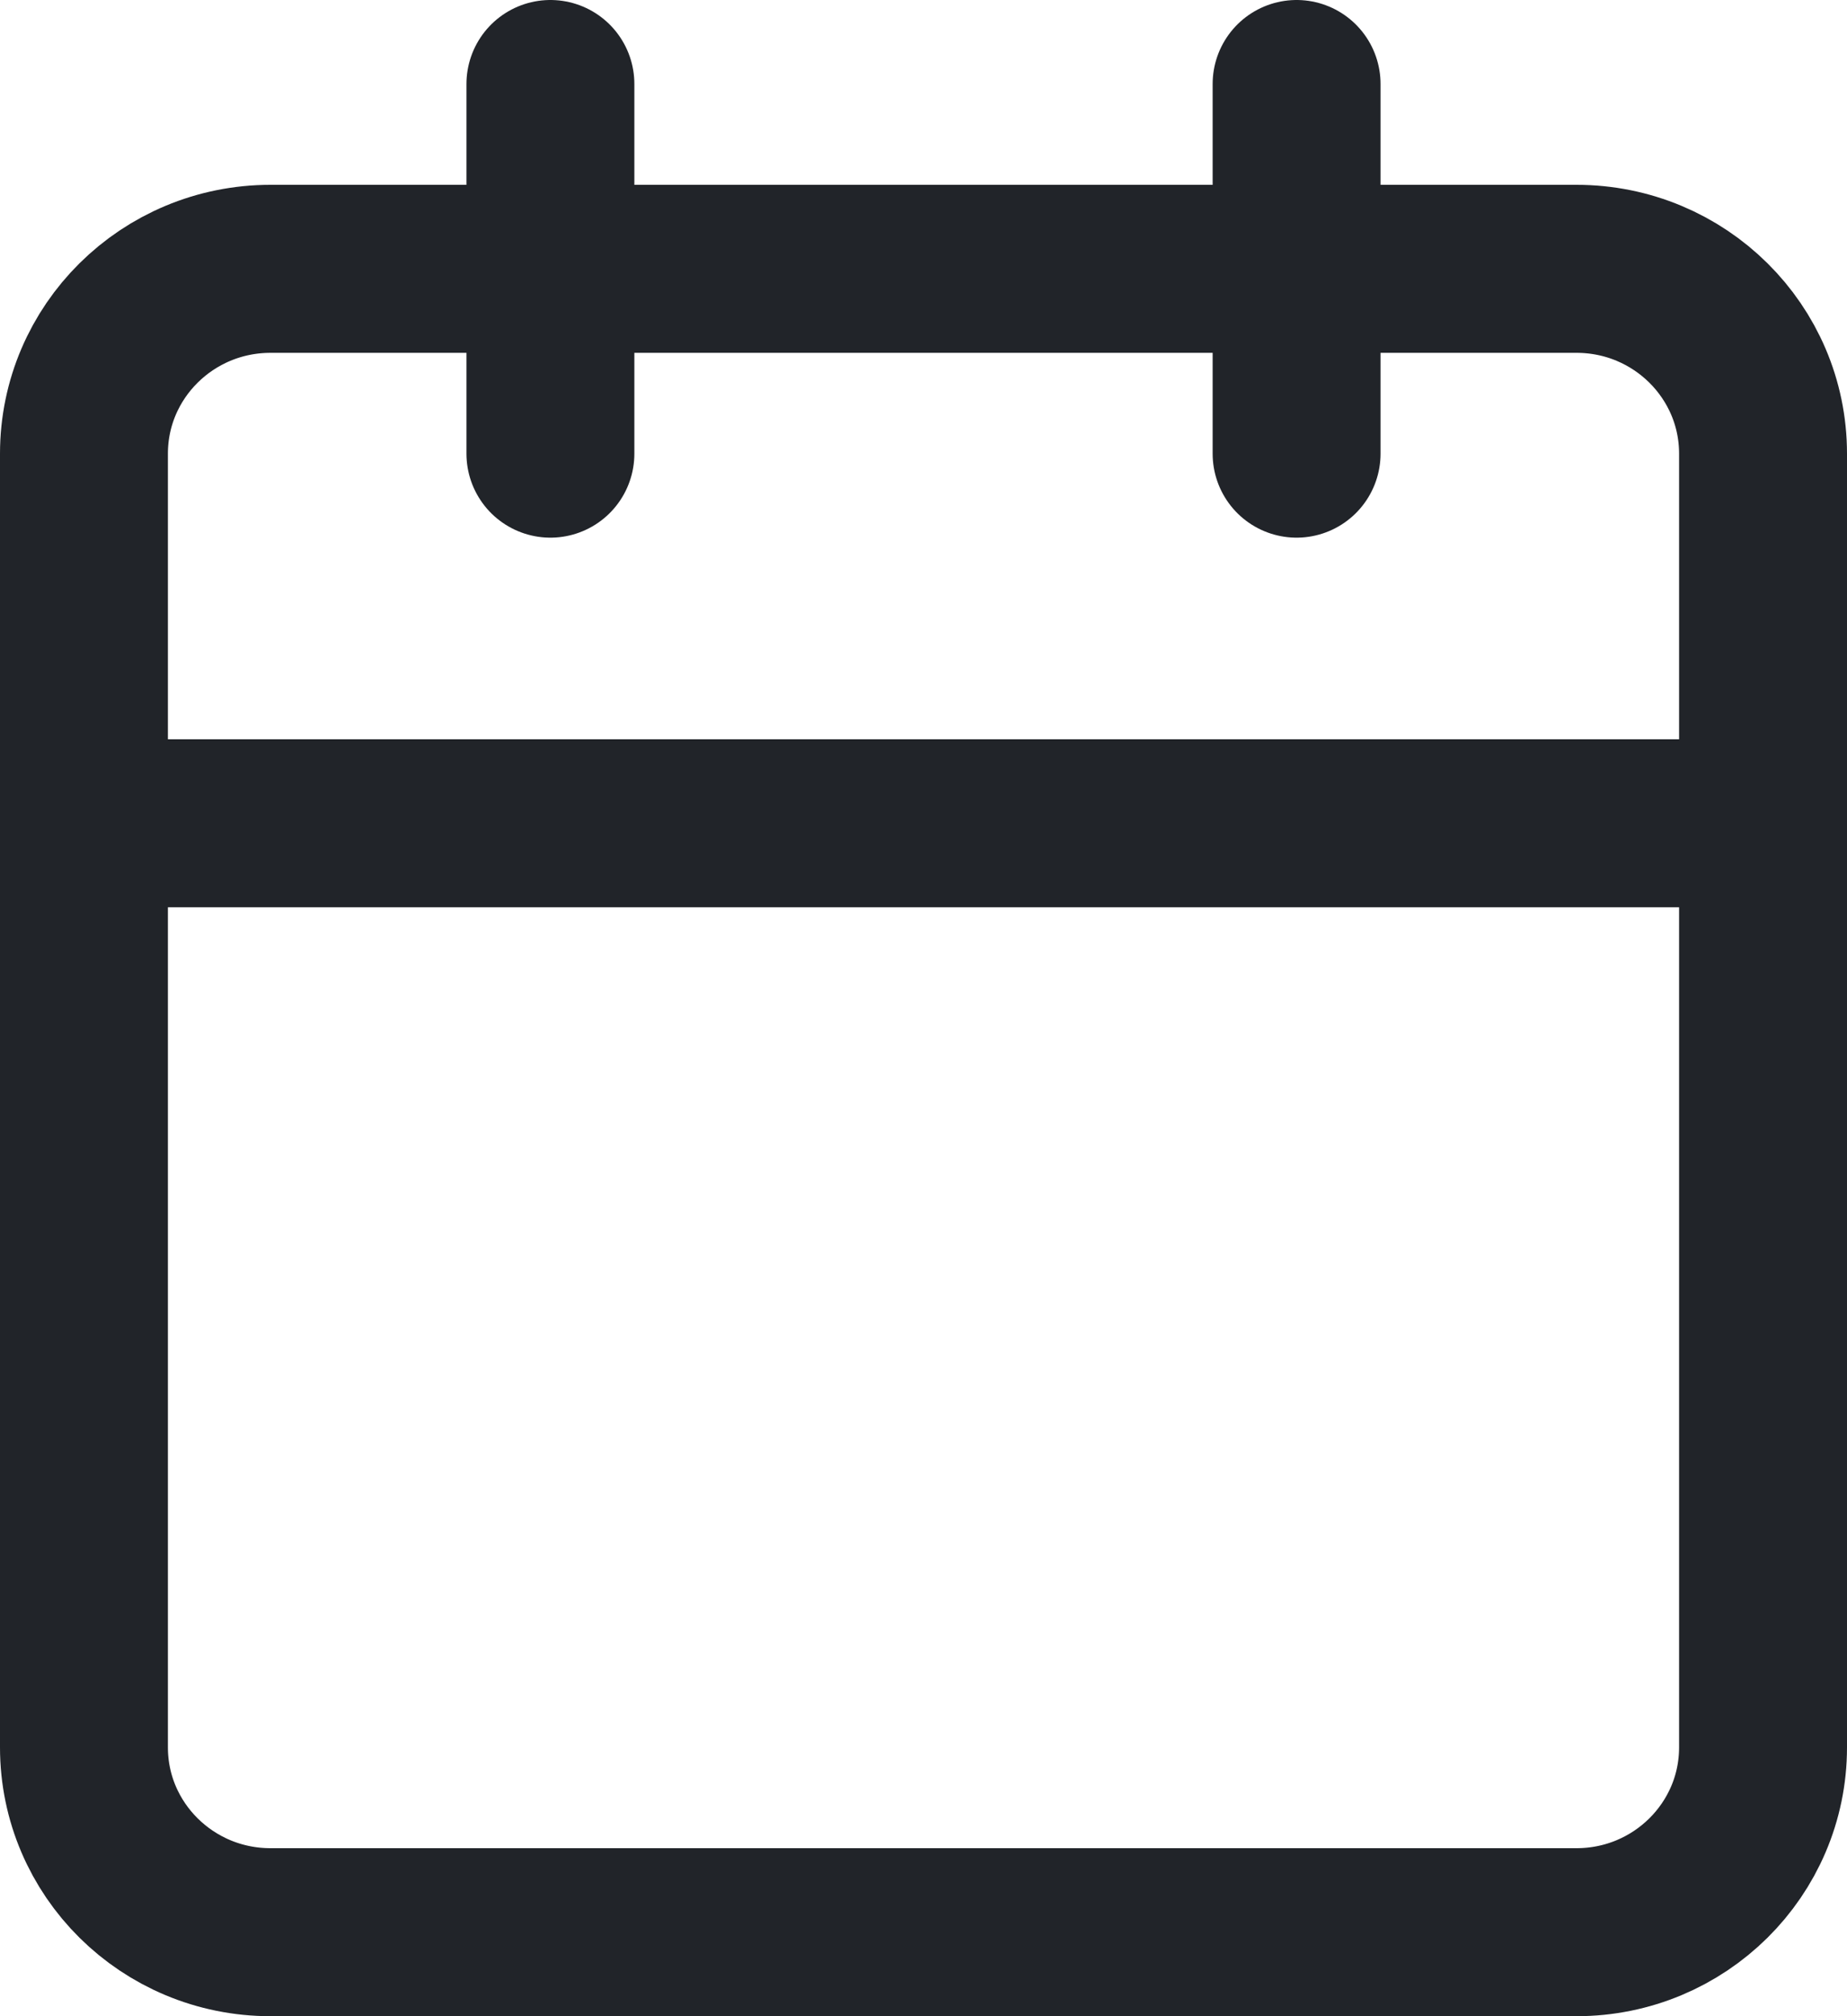
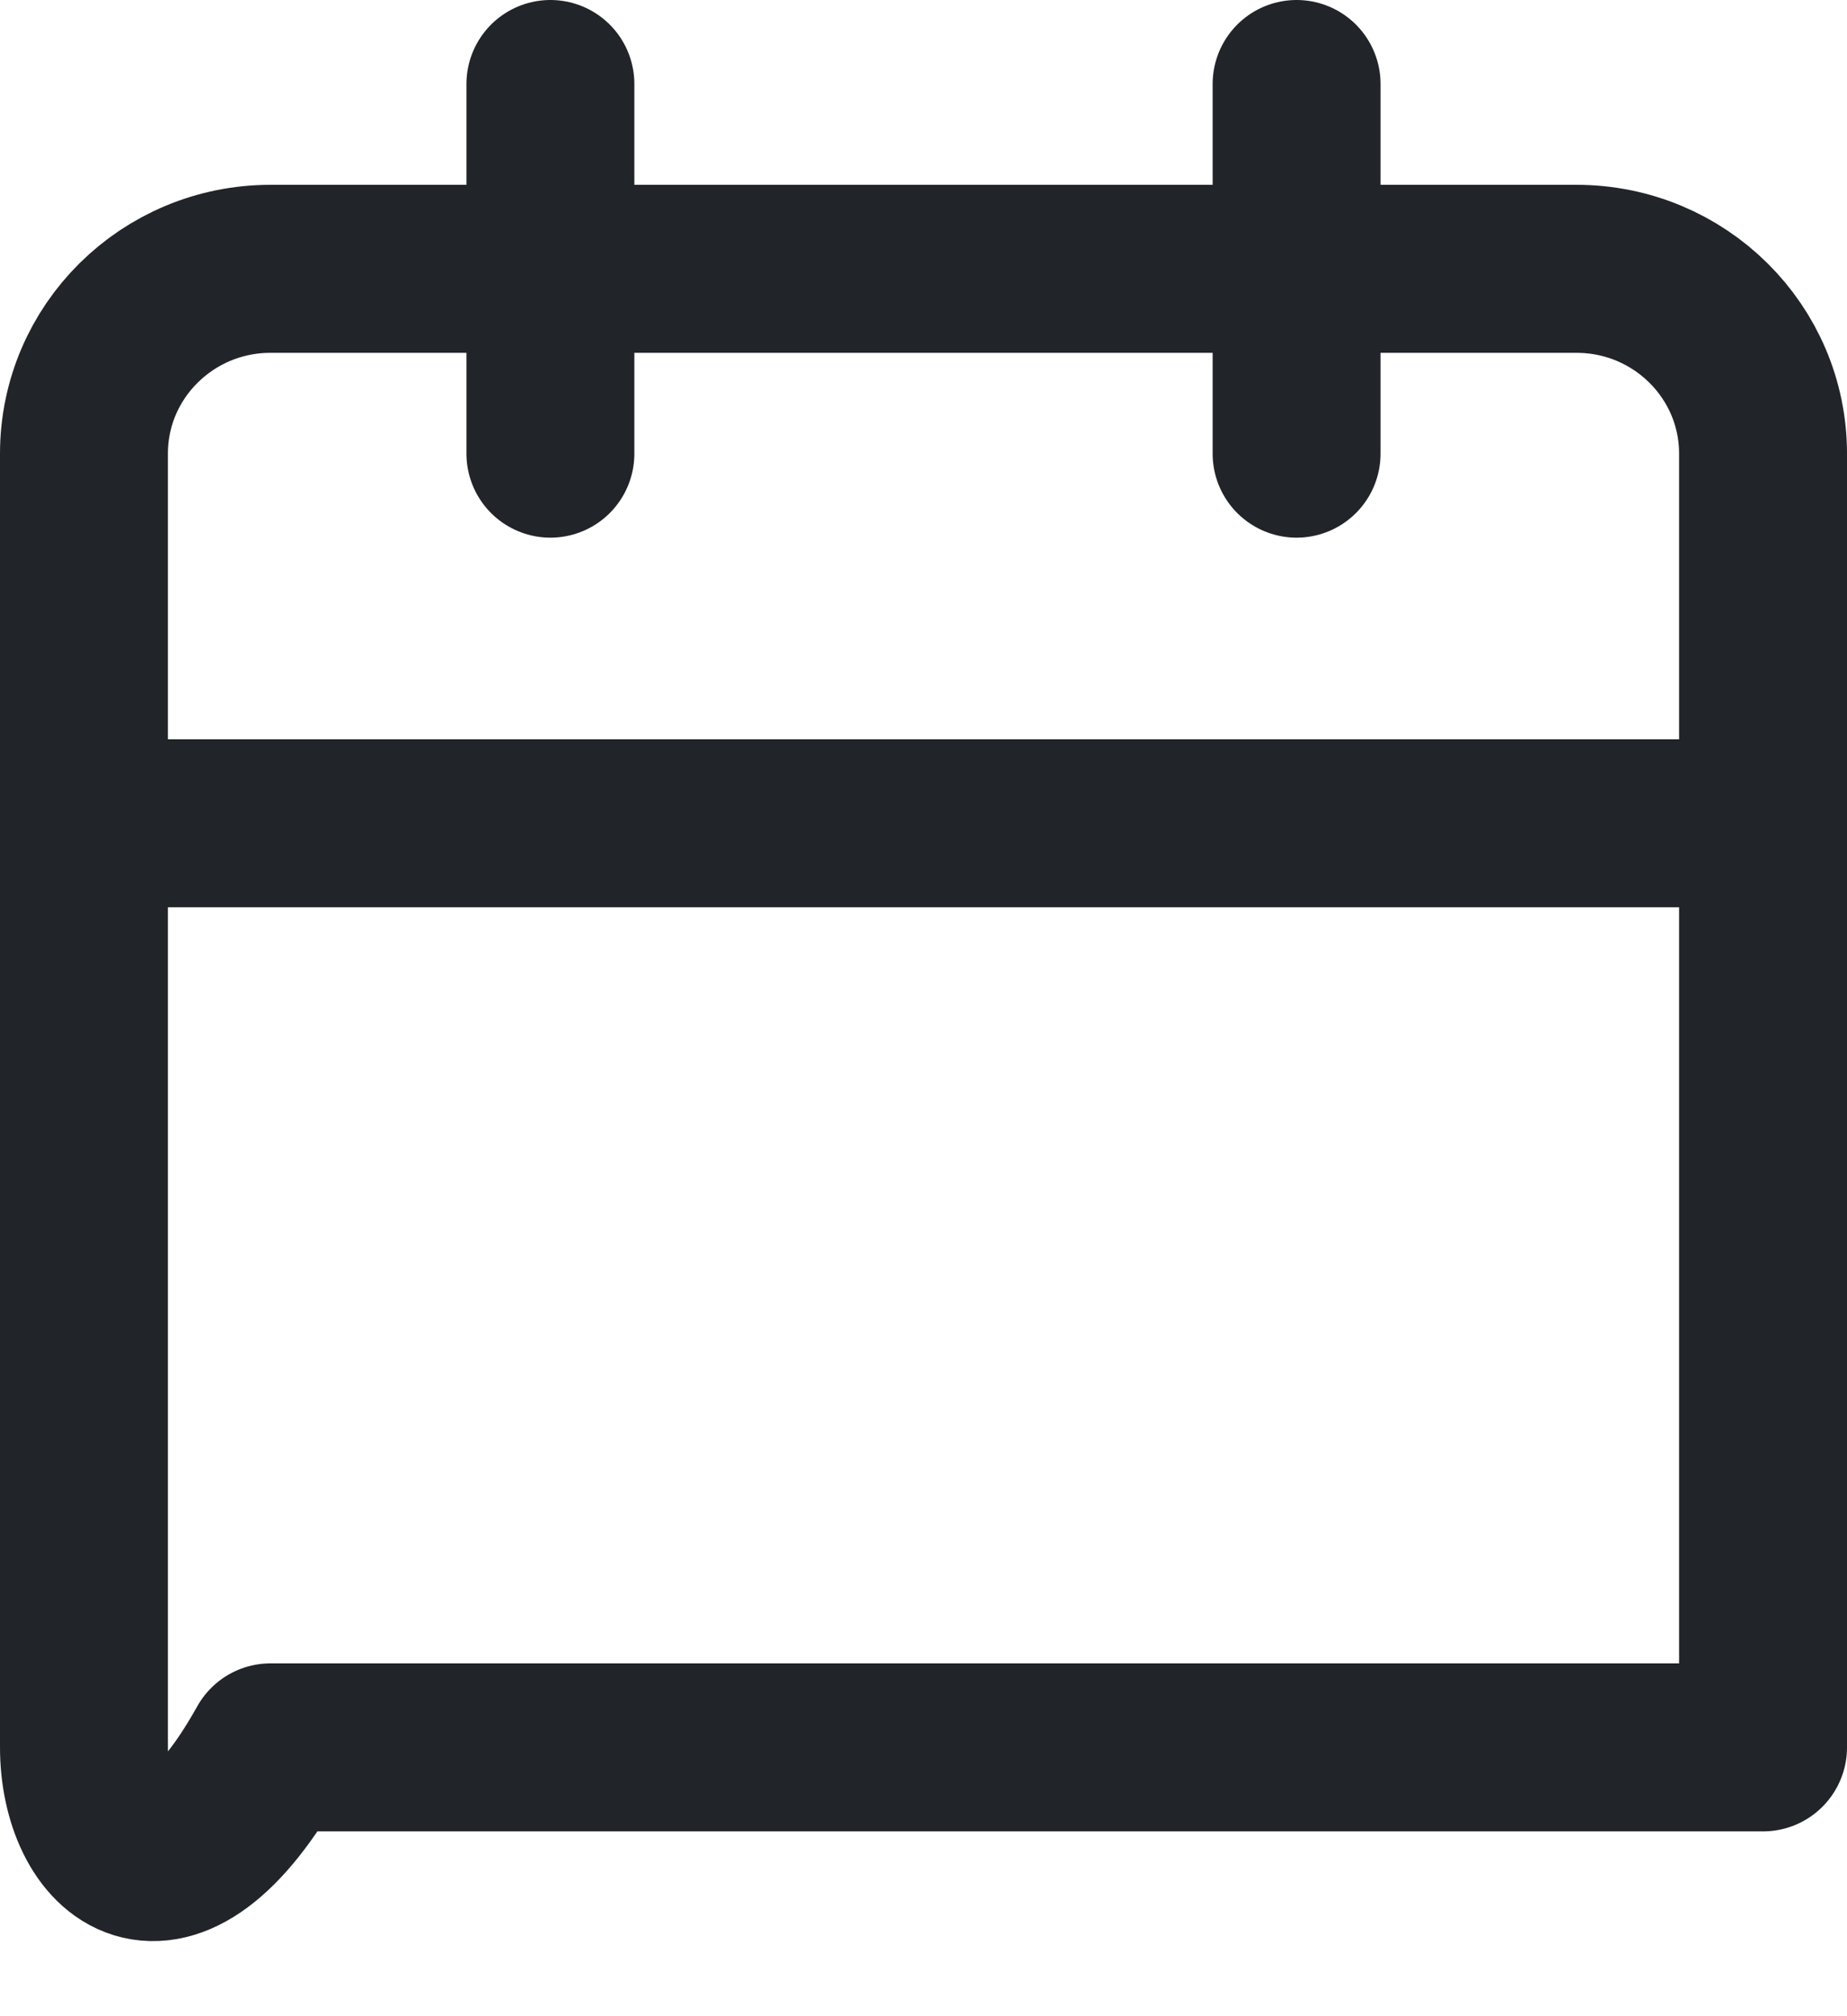
<svg xmlns="http://www.w3.org/2000/svg" width="22" height="24" viewBox="0 0 22 24" fill="none">
-   <path d="M15.444 1V5.4M6.556 1V5.4M1 9.8H21M3.222 3.2H18.778C20.005 3.2 21 4.185 21 5.4V20.8C21 22.015 20.005 23 18.778 23H3.222C1.995 23 1 22.015 1 20.8V5.4C1 4.185 1.995 3.2 3.222 3.2Z" stroke="#212429" stroke-width="2" stroke-linecap="round" stroke-linejoin="round" />
+   <path d="M15.444 1V5.4M6.556 1V5.4M1 9.8H21M3.222 3.2H18.778C20.005 3.2 21 4.185 21 5.4V20.8H3.222C1.995 23 1 22.015 1 20.8V5.4C1 4.185 1.995 3.2 3.222 3.2Z" stroke="#212429" stroke-width="2" stroke-linecap="round" stroke-linejoin="round" />
</svg>